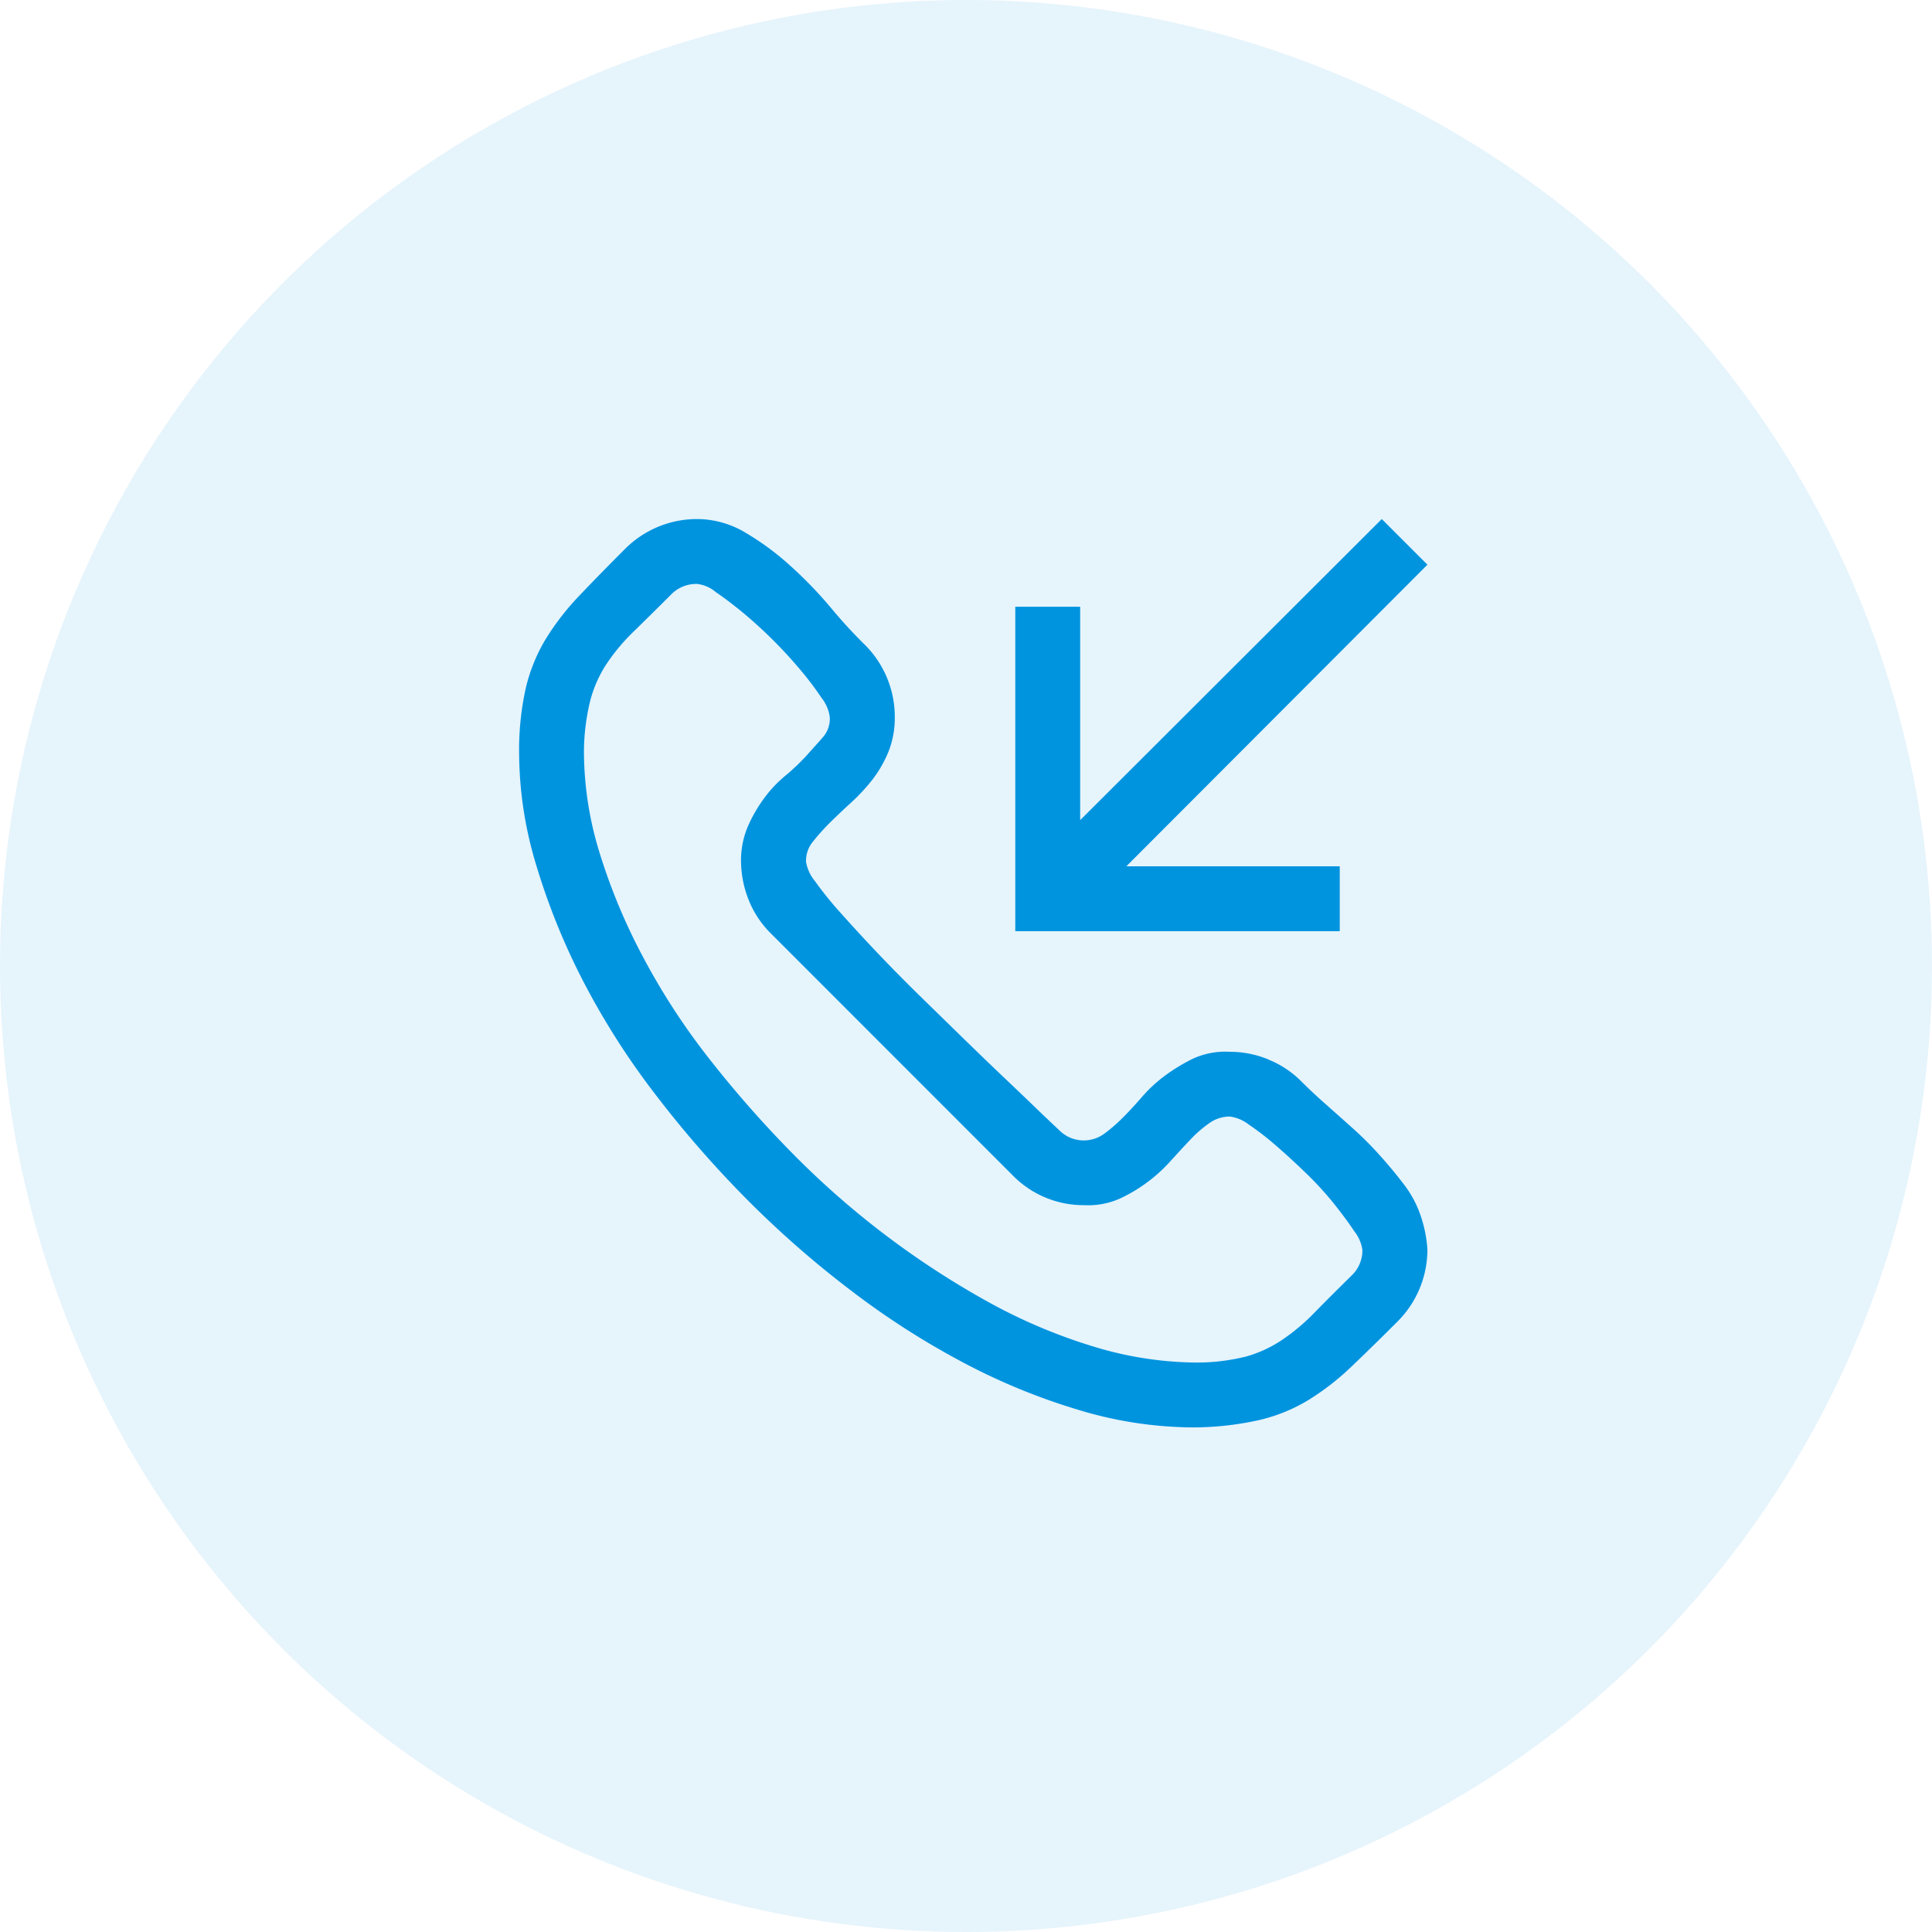
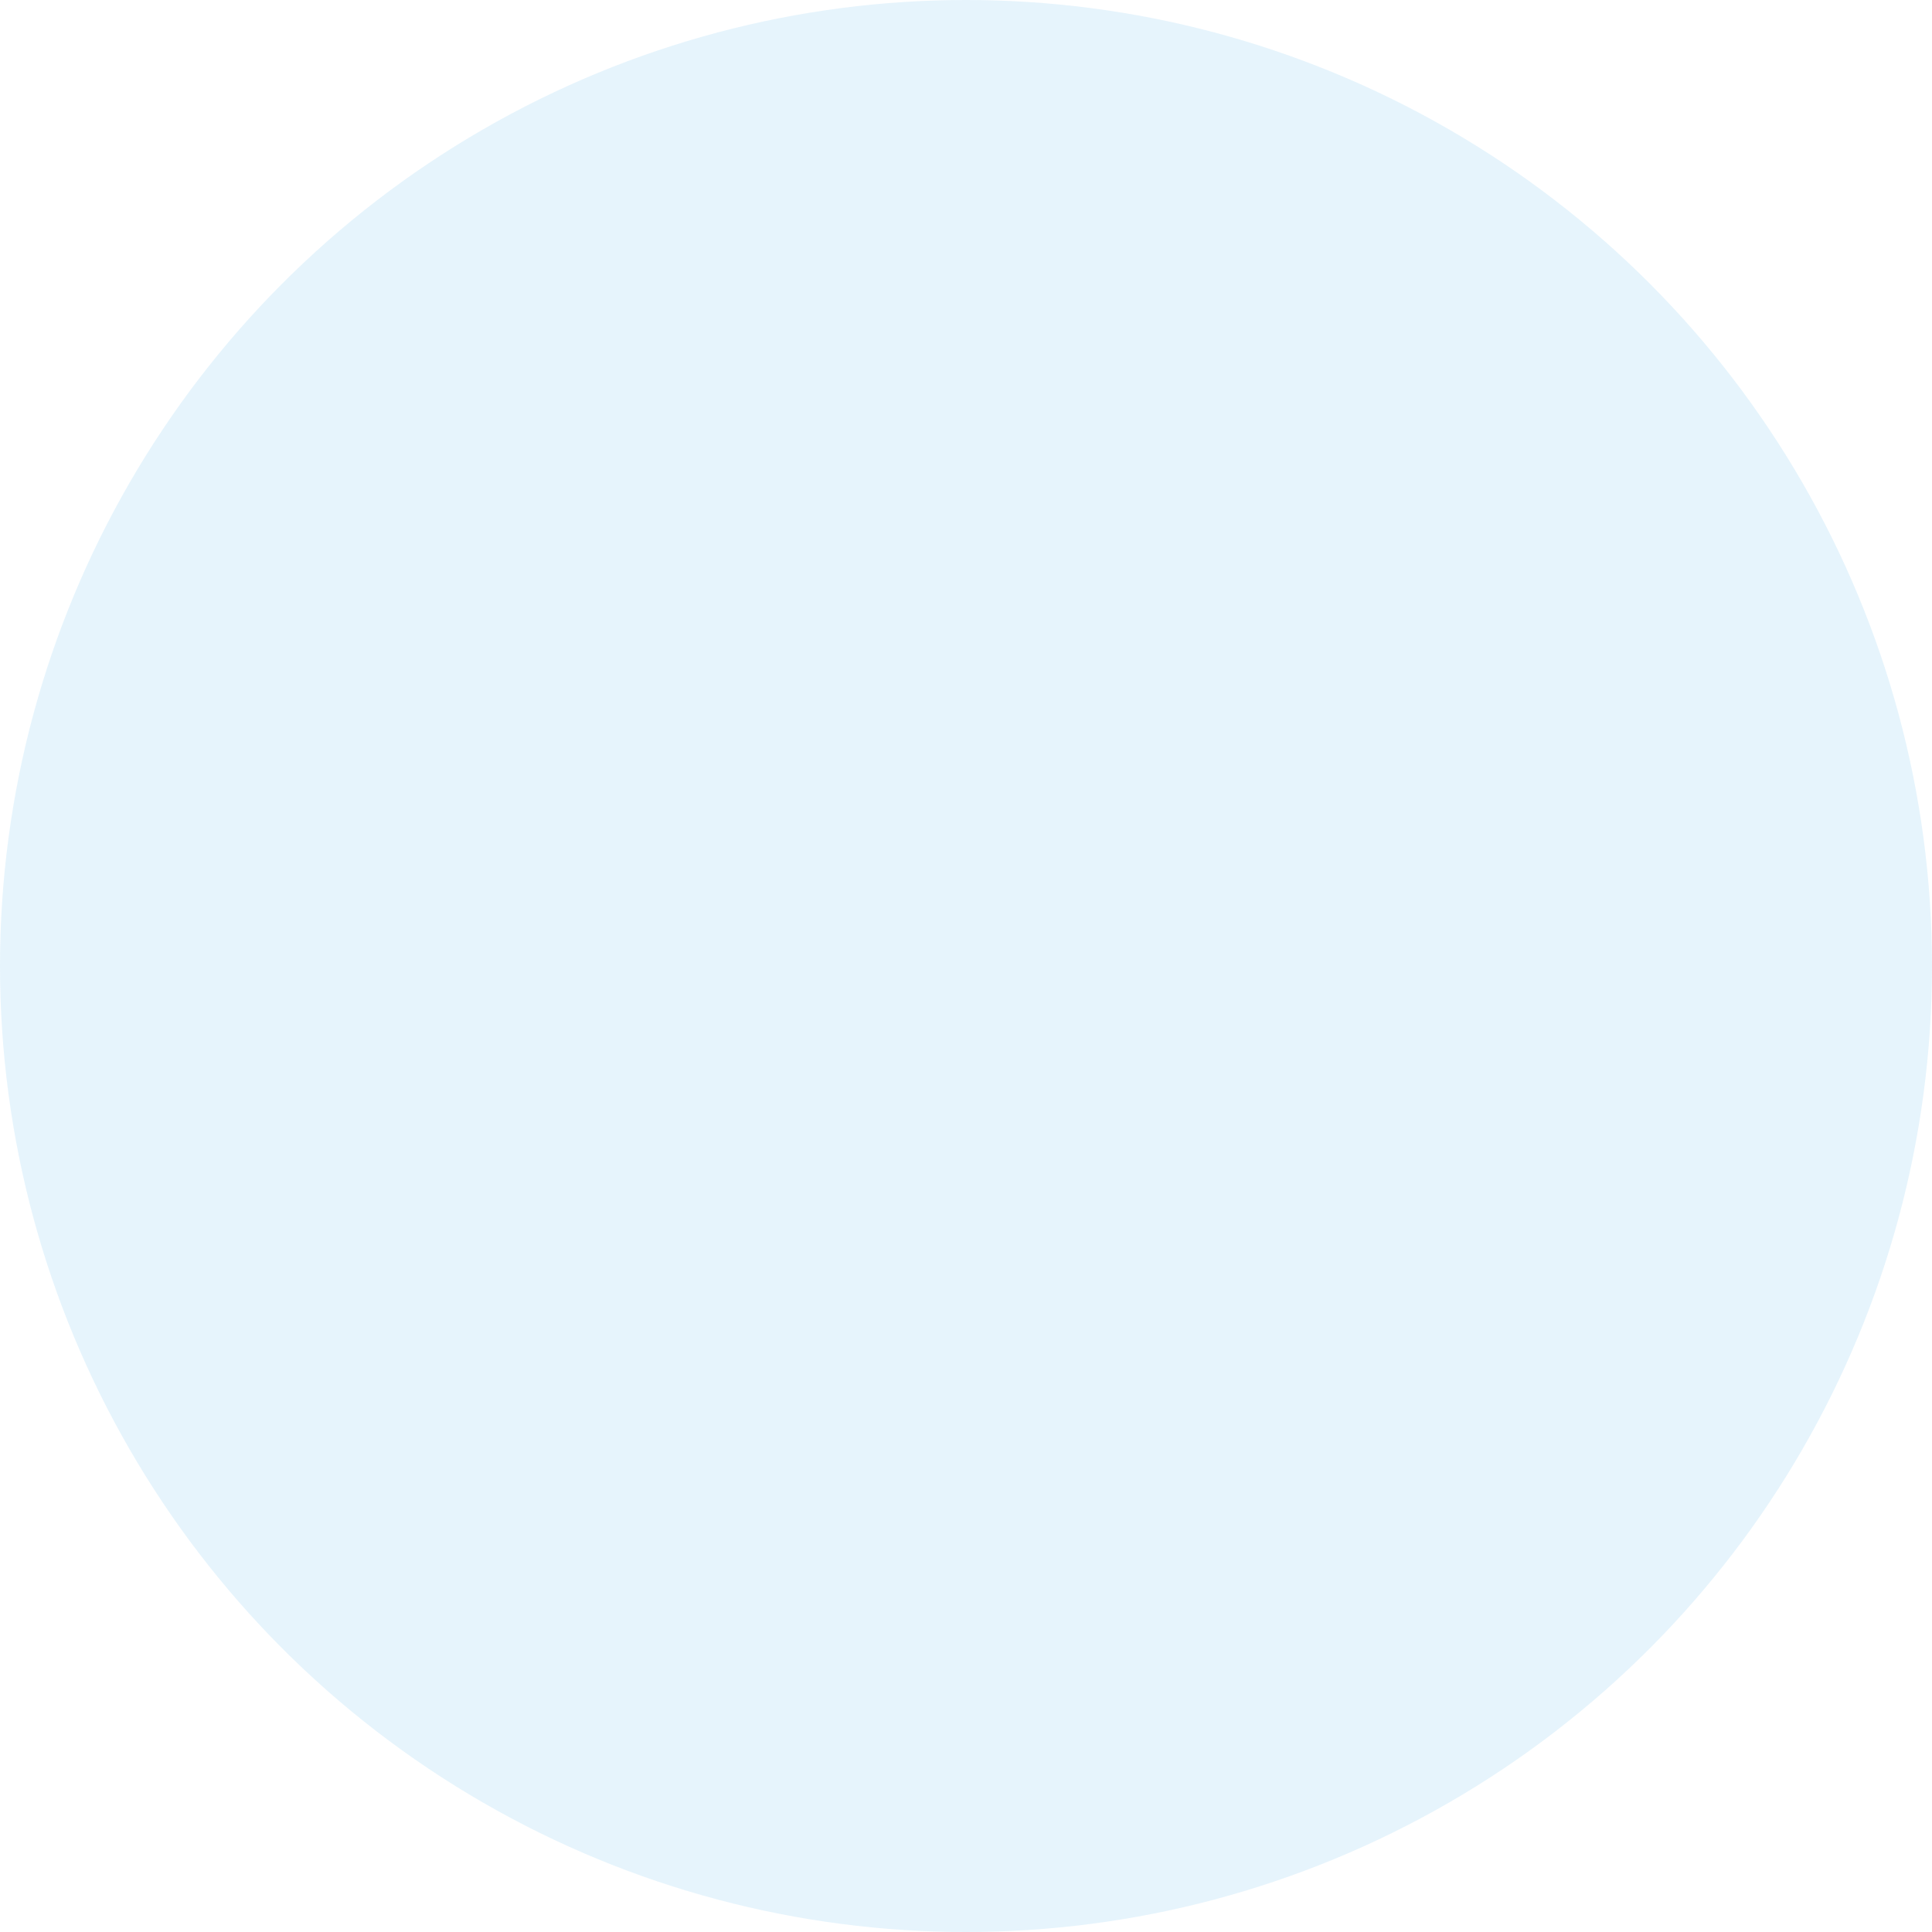
<svg xmlns="http://www.w3.org/2000/svg" width="67" height="67" viewBox="0 0 67 67">
  <g id="emargency" transform="translate(-241 -2861)">
    <circle id="Ellipse_4" data-name="Ellipse 4" cx="33.5" cy="33.5" r="33.5" transform="translate(241 2861)" fill="#0094df" opacity="0.1" />
    <g id="call-incoming" transform="translate(256.751 2876.75)">
-       <path id="Path_42" data-name="Path 42" d="M28.231,20.988a3.526,3.526,0,0,0-1.337-.263,2.7,2.7,0,0,0-1.249.227,6.215,6.215,0,0,0-.968.581,4.873,4.873,0,0,0-.808.738c-.234.27-.461.518-.684.74a5.42,5.42,0,0,1-.652.563,1.2,1.2,0,0,1-1.564-.142q-.371-.348-.738-.7-.473-.459-1.159-1.109-.716-.68-1.423-1.371l-1.53-1.494Q14.71,17.378,13.4,15.907a11.952,11.952,0,0,1-.88-1.089,1.447,1.447,0,0,1-.317-.668,1.035,1.035,0,0,1,.227-.7,7.641,7.641,0,0,1,.581-.652c.225-.221.47-.457.738-.7a6.73,6.73,0,0,0,.74-.792,4.19,4.19,0,0,0,.563-.968,3.161,3.161,0,0,0,.227-1.229,3.526,3.526,0,0,0-1.019-2.48,17.109,17.109,0,0,1-1.195-1.3,14.6,14.6,0,0,0-1.388-1.44,9.466,9.466,0,0,0-1.566-1.161A3.285,3.285,0,0,0,8.419,2.25,3.526,3.526,0,0,0,5.942,3.269q-.915.915-1.6,1.636A9.014,9.014,0,0,0,3.181,6.4a5.917,5.917,0,0,0-.7,1.721,9.877,9.877,0,0,0-.229,2.286,13.507,13.507,0,0,0,.6,3.868,23.375,23.375,0,0,0,1.615,3.989,26.207,26.207,0,0,0,2.48,3.9,37.445,37.445,0,0,0,3.163,3.638,34.449,34.449,0,0,0,3.623,3.181A27.815,27.815,0,0,0,17.65,31.5a21.921,21.921,0,0,0,4.025,1.651,13.853,13.853,0,0,0,3.938.6,10.566,10.566,0,0,0,2.268-.247,5.827,5.827,0,0,0,1.739-.7,8.9,8.9,0,0,0,1.494-1.159q.722-.688,1.618-1.584a3.528,3.528,0,0,0,1.018-2.479,4.52,4.52,0,0,0-.229-1.159,3.766,3.766,0,0,0-.578-1.089q-.394-.517-.828-1a12.107,12.107,0,0,0-.947-.95q-.483-.433-.968-.862-.425-.374-.826-.774a3.411,3.411,0,0,0-1.143-.756Zm-.826,10.319a7.042,7.042,0,0,1-1.793.193,12.433,12.433,0,0,1-3.411-.544,18.814,18.814,0,0,1-3.569-1.494,29.711,29.711,0,0,1-6.856-5.168,38.587,38.587,0,0,1-2.9-3.287,23.63,23.63,0,0,1-2.317-3.55,20.52,20.52,0,0,1-1.514-3.623A11.943,11.943,0,0,1,4.5,10.355a7.515,7.515,0,0,1,.211-1.778,4.28,4.28,0,0,1,.581-1.316,6.889,6.889,0,0,1,.947-1.125Q6.8,5.59,7.521,4.869a1.22,1.22,0,0,1,.9-.369,1.21,1.21,0,0,1,.648.281c.292.2.61.439.95.72a15.88,15.88,0,0,1,2.023,2.023,10.924,10.924,0,0,1,.7.931,1.351,1.351,0,0,1,.281.65.965.965,0,0,1-.227.7c-.164.189-.36.405-.581.652a7.6,7.6,0,0,1-.738.7,4.336,4.336,0,0,0-.74.79,5.1,5.1,0,0,0-.563.986,3.026,3.026,0,0,0-.227,1.215,3.709,3.709,0,0,0,.281,1.35,3.4,3.4,0,0,0,.756,1.125l8.383,8.386a3.436,3.436,0,0,0,2.48,1.035,2.7,2.7,0,0,0,1.231-.225A5.432,5.432,0,0,0,24.855,24.5c.247-.27.472-.518.686-.74a4.129,4.129,0,0,1,.65-.563,1.226,1.226,0,0,1,.7-.227,1.366,1.366,0,0,1,.668.281,9.508,9.508,0,0,1,.931.72c.34.292.691.617,1.055.968A11.335,11.335,0,0,1,30.515,26c.279.351.515.668.7.95a1.343,1.343,0,0,1,.281.65,1.2,1.2,0,0,1-.369.878c-.5.493-.931.922-1.282,1.282a7.108,7.108,0,0,1-1.125.95,4.343,4.343,0,0,1-1.319.6ZM33.75,3.834,23.31,14.292h7.4v2.25H19.458V5.292h2.25v7.4L32.168,2.25,33.75,3.832Z" fill="#0094df" fill-rule="evenodd" />
-     </g>
+       </g>
  </g>
</svg>